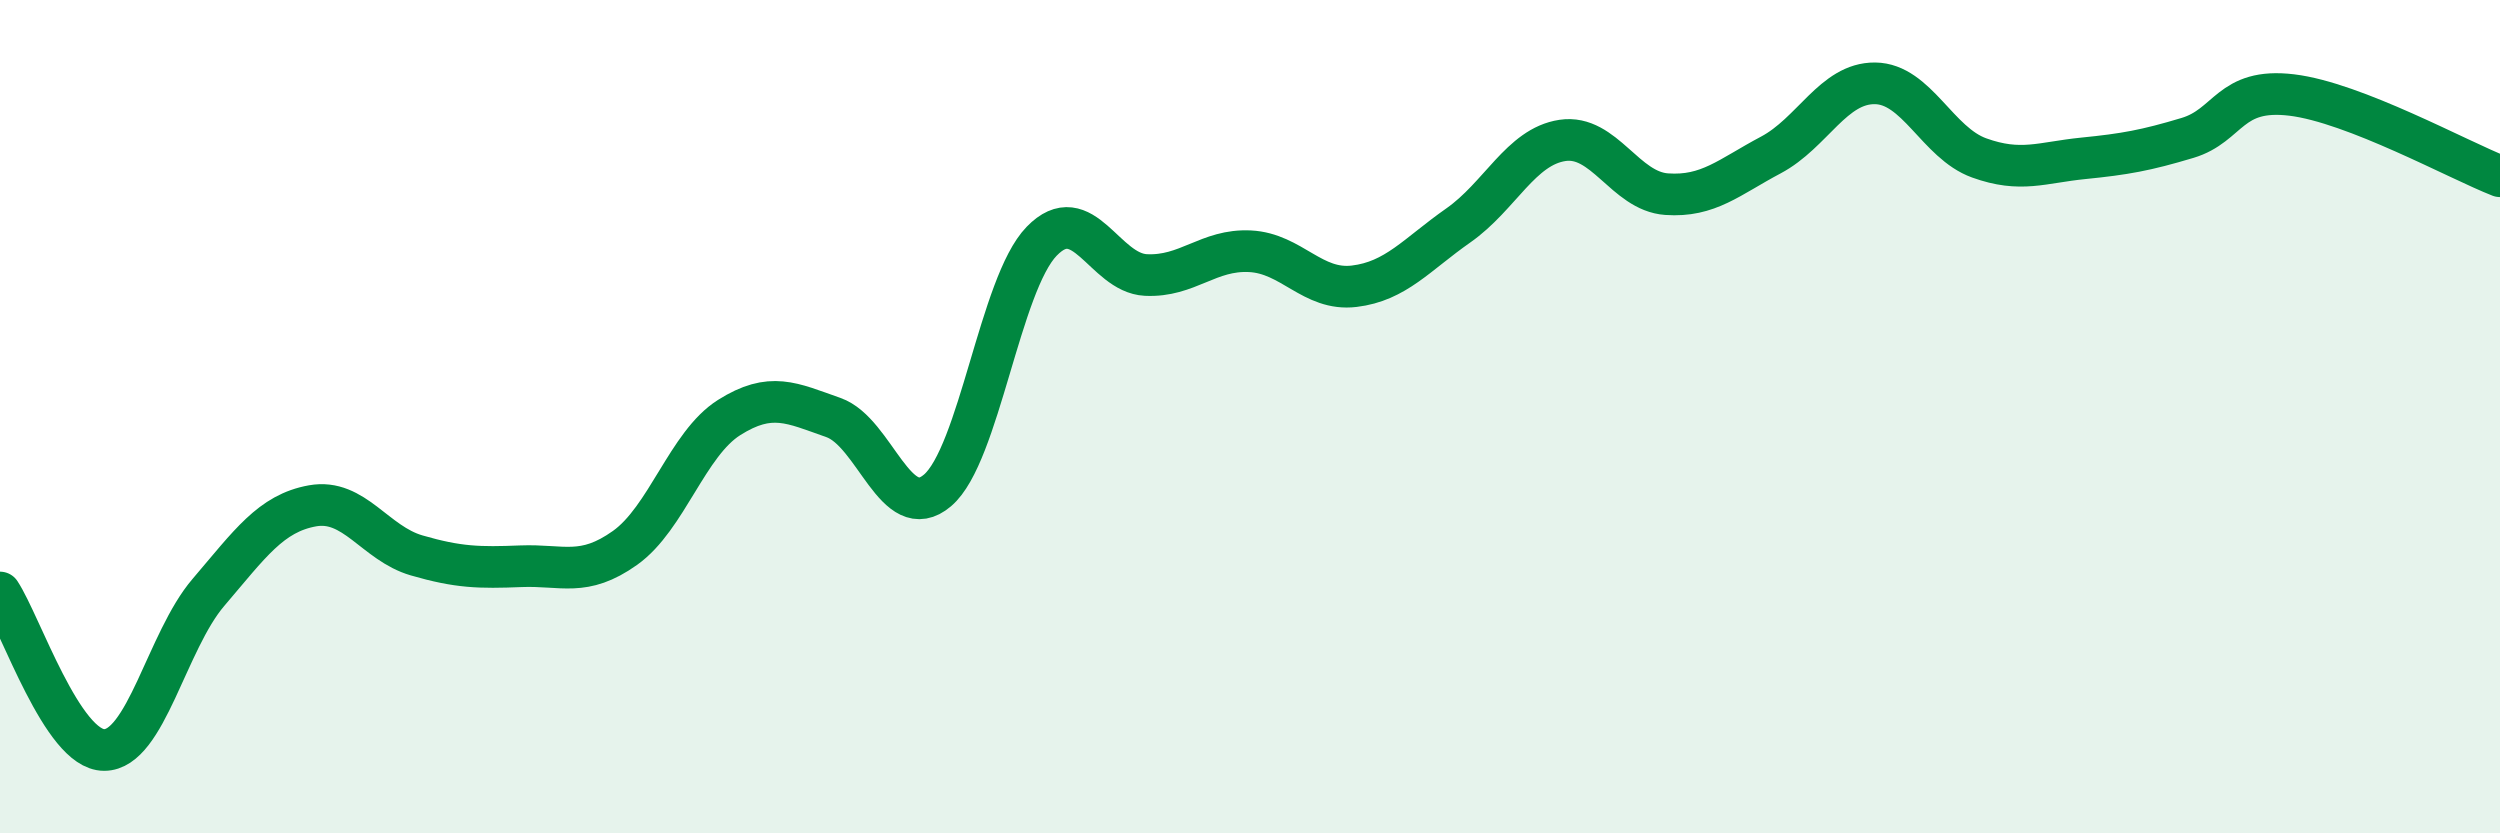
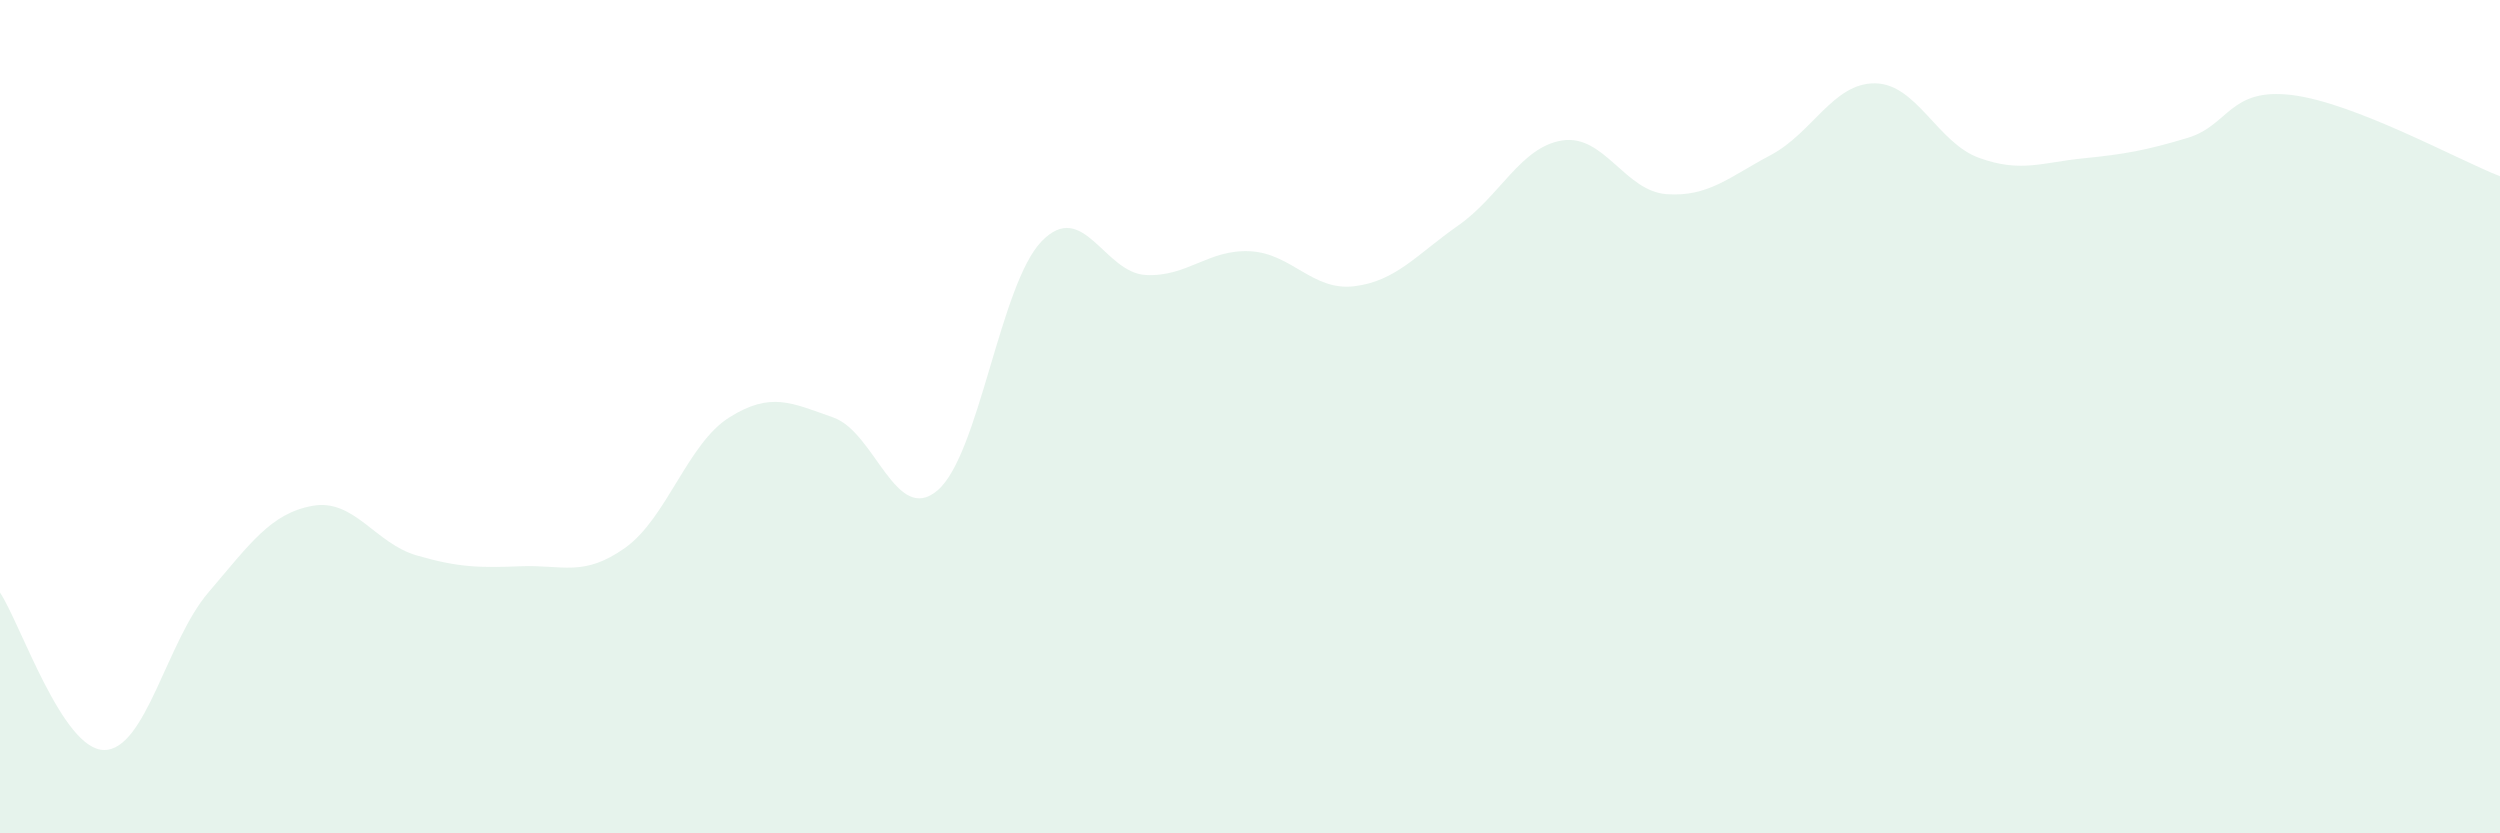
<svg xmlns="http://www.w3.org/2000/svg" width="60" height="20" viewBox="0 0 60 20">
  <path d="M 0,14.22 C 0.5,14.98 1.5,18 2.5,18 C 3.5,18 4,15.39 5,14.22 C 6,13.05 6.5,12.32 7.5,12.14 C 8.5,11.96 9,13.04 10,13.33 C 11,13.62 11.5,13.63 12.5,13.59 C 13.5,13.55 14,13.86 15,13.15 C 16,12.44 16.5,10.65 17.5,10.02 C 18.5,9.39 19,9.67 20,10.02 C 21,10.37 21.5,12.62 22.5,11.77 C 23.5,10.92 24,6.82 25,5.79 C 26,4.76 26.5,6.55 27.5,6.6 C 28.5,6.65 29,5.98 30,6.03 C 31,6.08 31.5,6.99 32.5,6.87 C 33.5,6.75 34,6.11 35,5.41 C 36,4.71 36.5,3.52 37.5,3.37 C 38.5,3.22 39,4.59 40,4.66 C 41,4.73 41.5,4.25 42.5,3.72 C 43.5,3.19 44,1.99 45,2 C 46,2.01 46.5,3.43 47.5,3.79 C 48.5,4.15 49,3.9 50,3.8 C 51,3.7 51.5,3.61 52.5,3.31 C 53.5,3.01 53.5,2.1 55,2.28 C 56.5,2.46 59,3.84 60,4.23L60 20L0 20Z" fill="#008740" opacity="0.1" stroke-linecap="round" stroke-linejoin="round" />
-   <path d="M 0,14.22 C 0.5,14.98 1.5,18 2.5,18 C 3.5,18 4,15.39 5,14.22 C 6,13.05 6.5,12.32 7.5,12.14 C 8.5,11.96 9,13.04 10,13.33 C 11,13.62 11.5,13.63 12.5,13.59 C 13.5,13.55 14,13.86 15,13.15 C 16,12.44 16.5,10.65 17.5,10.02 C 18.5,9.39 19,9.67 20,10.02 C 21,10.37 21.5,12.62 22.5,11.77 C 23.5,10.92 24,6.82 25,5.79 C 26,4.76 26.5,6.55 27.5,6.6 C 28.5,6.65 29,5.98 30,6.03 C 31,6.08 31.5,6.99 32.5,6.87 C 33.5,6.75 34,6.11 35,5.41 C 36,4.71 36.5,3.52 37.5,3.37 C 38.5,3.22 39,4.59 40,4.66 C 41,4.73 41.5,4.25 42.5,3.72 C 43.5,3.19 44,1.99 45,2 C 46,2.01 46.5,3.43 47.5,3.79 C 48.5,4.15 49,3.9 50,3.8 C 51,3.7 51.5,3.61 52.5,3.31 C 53.5,3.01 53.5,2.1 55,2.28 C 56.5,2.46 59,3.84 60,4.23" stroke="#008740" stroke-width="1" fill="none" stroke-linecap="round" stroke-linejoin="round" />
</svg>